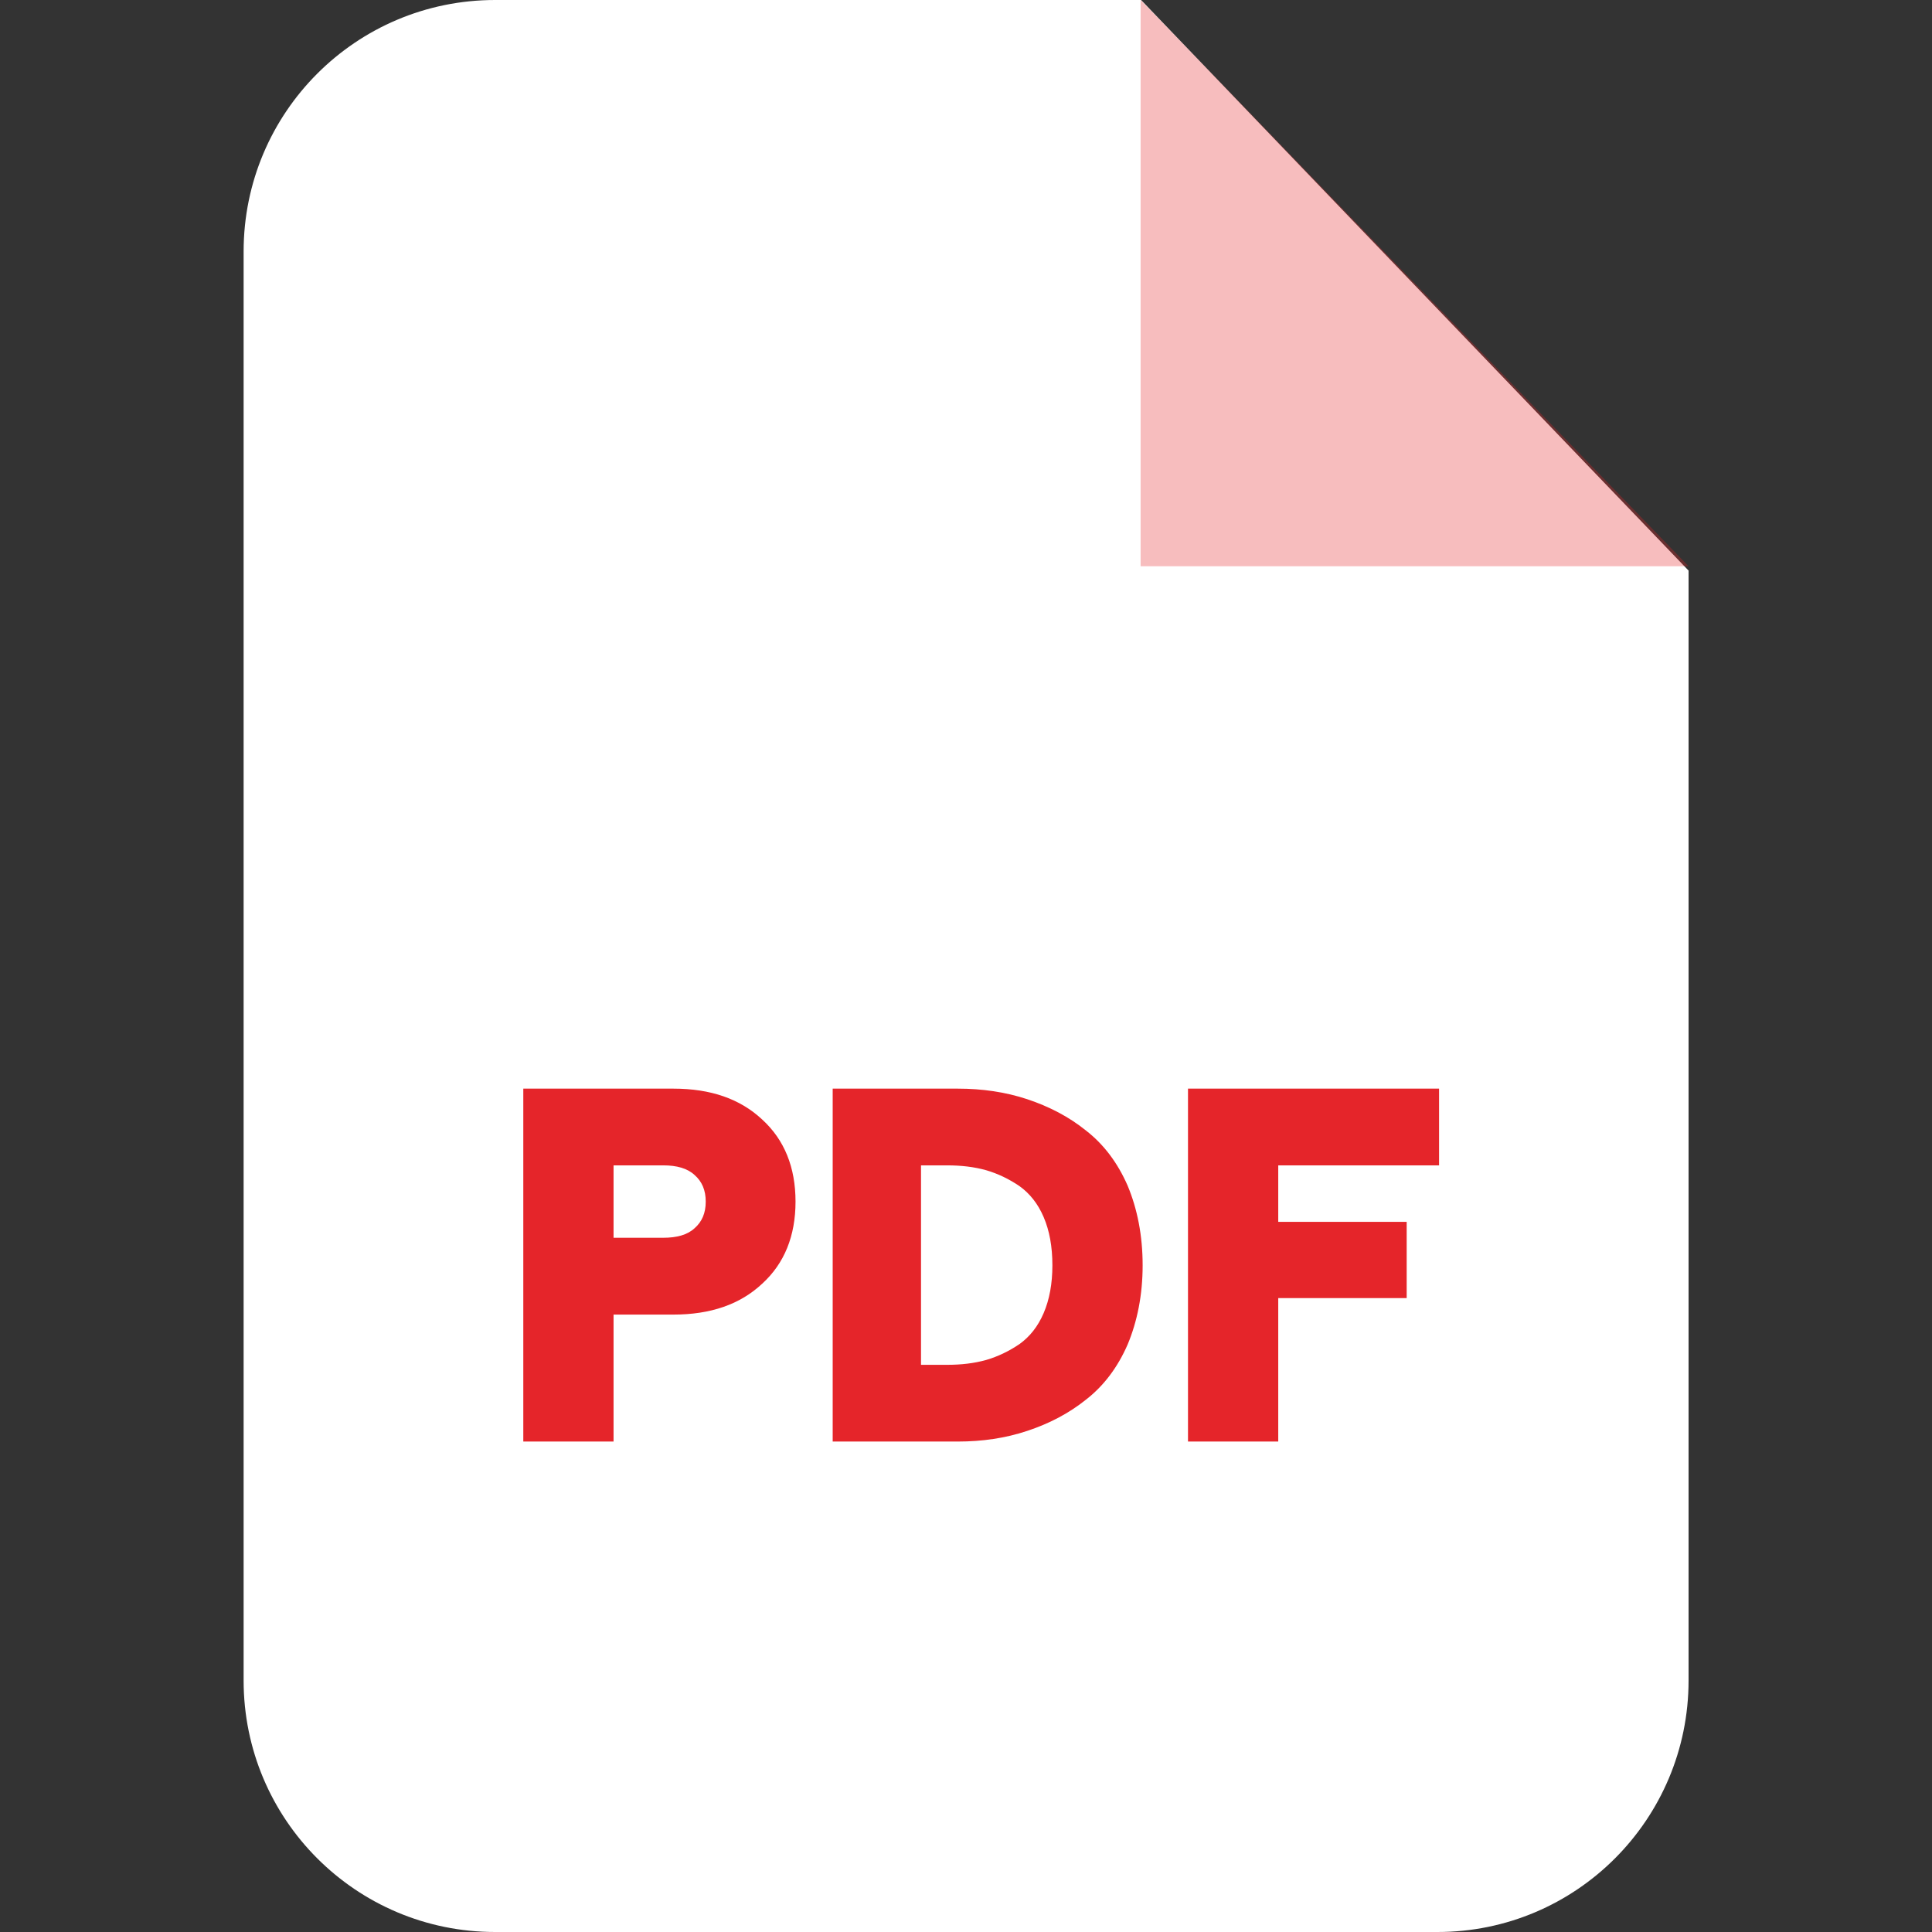
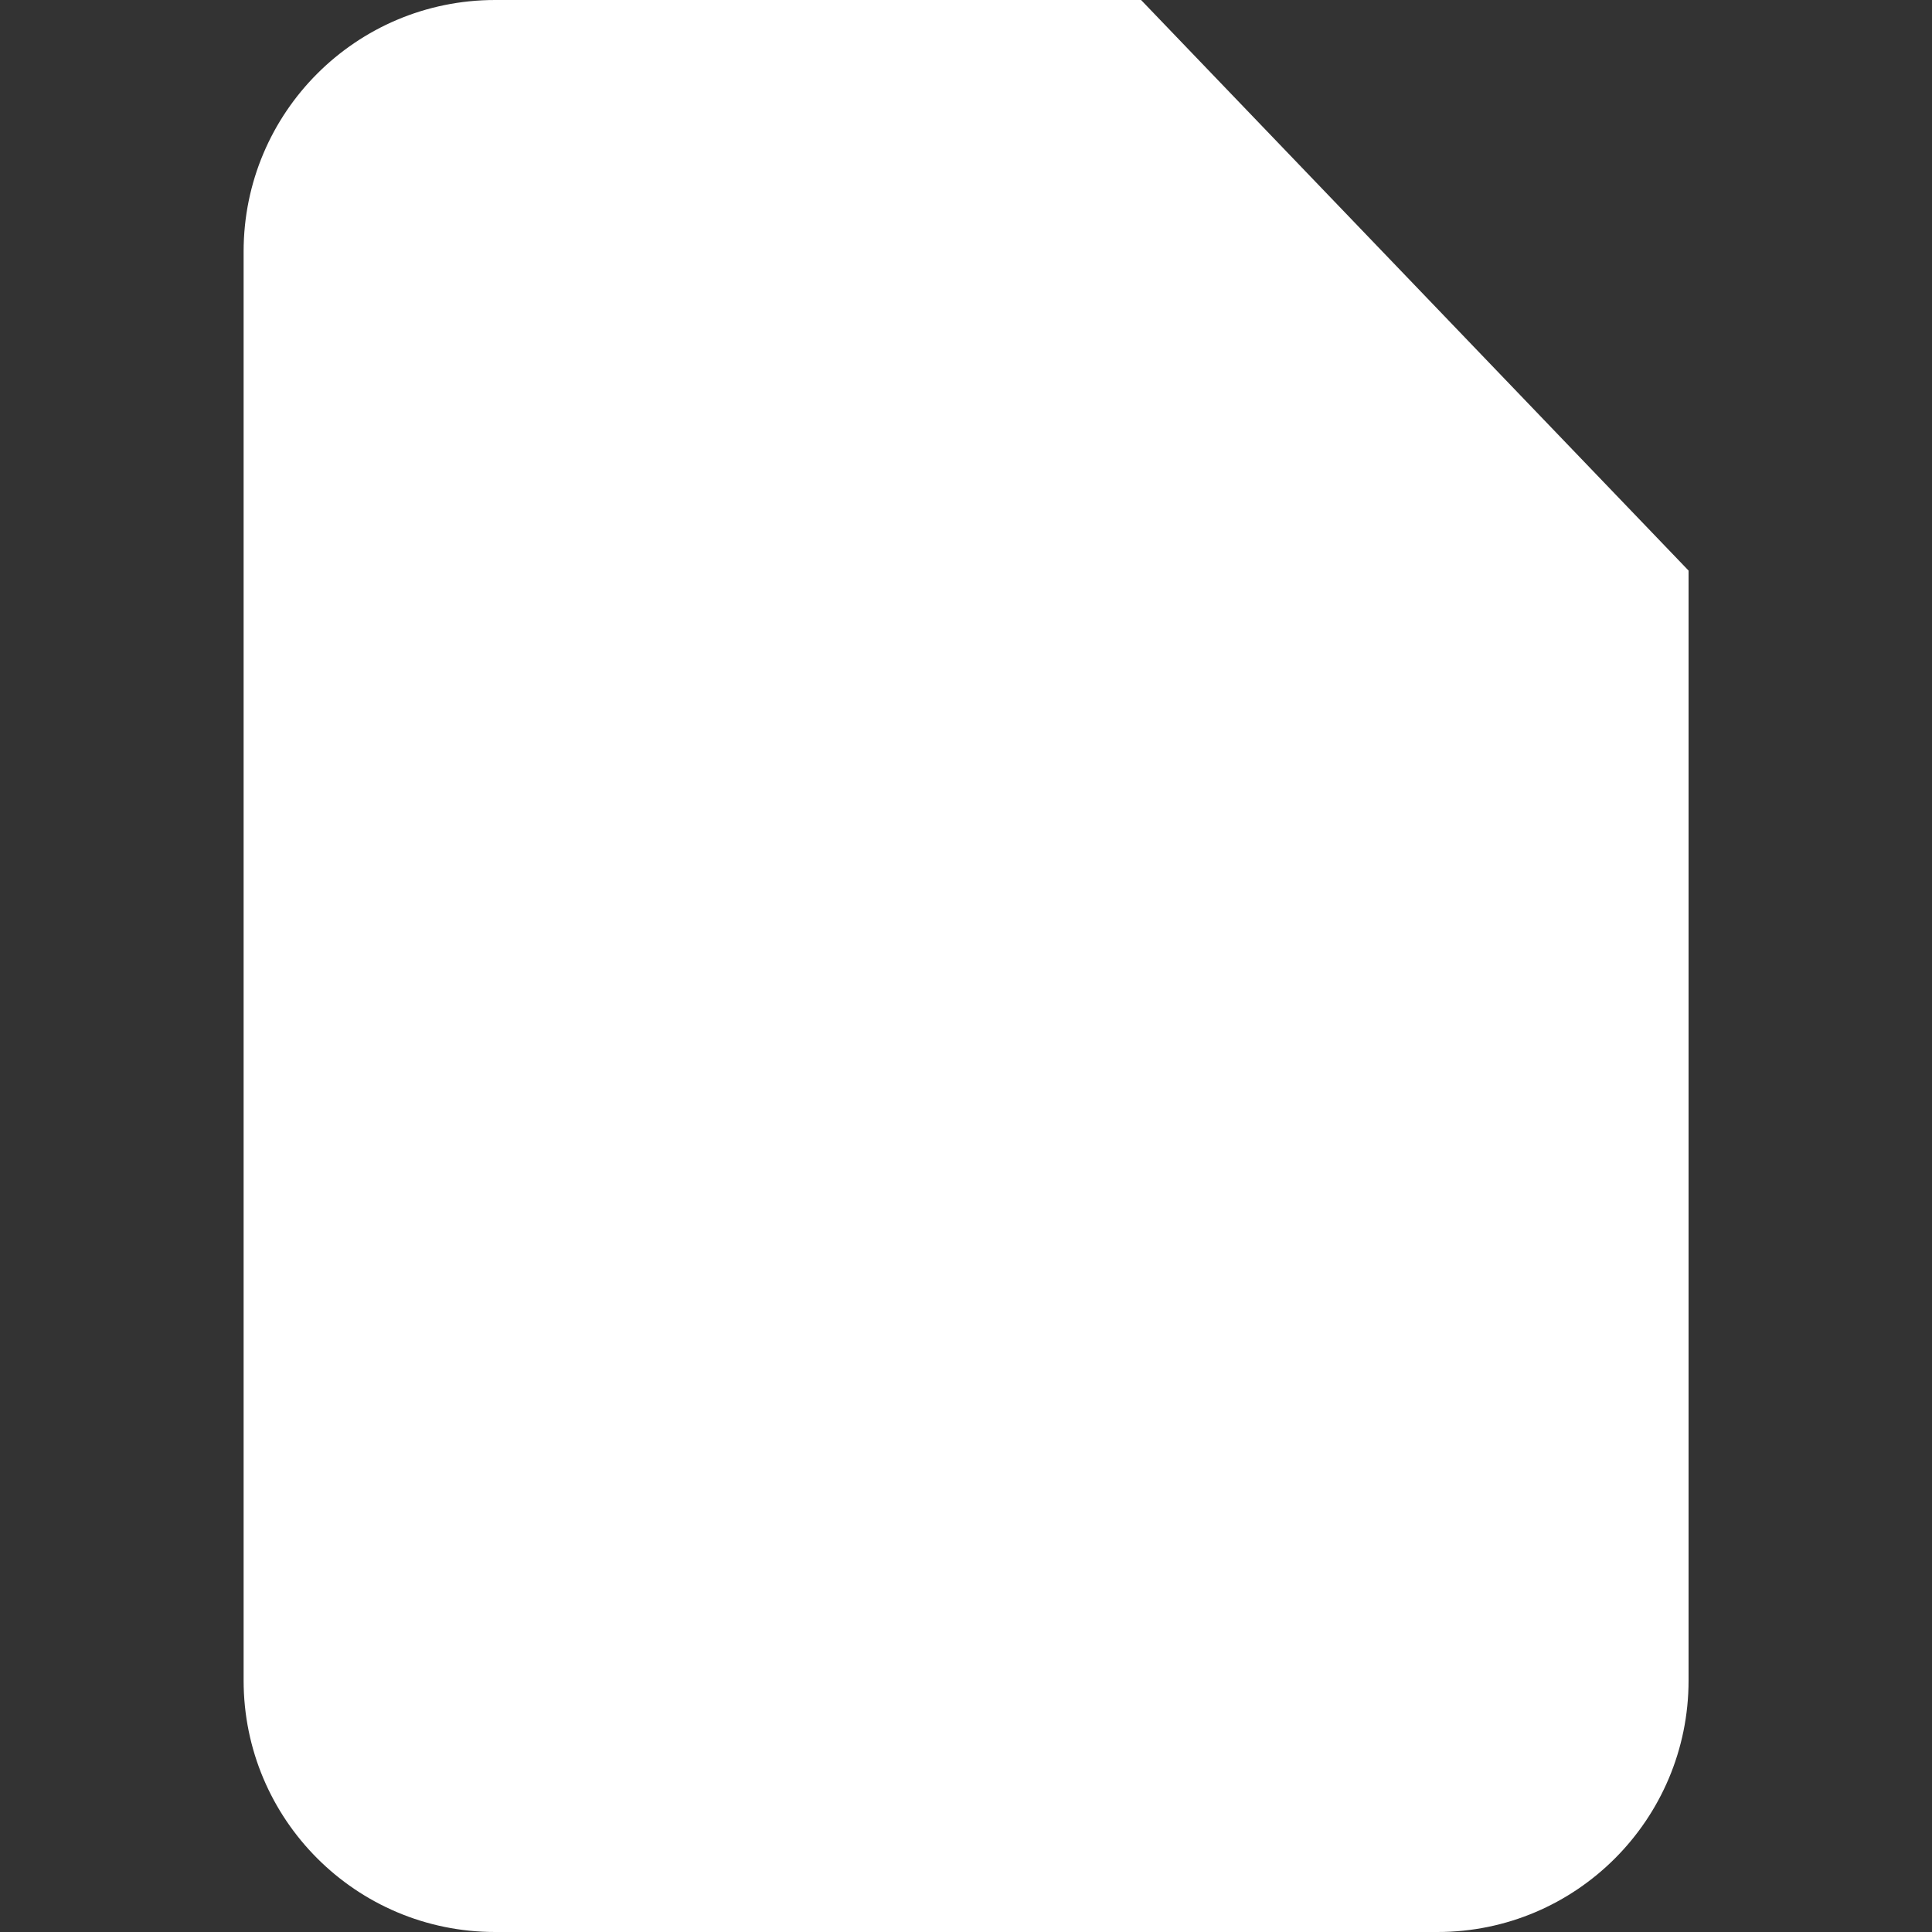
<svg xmlns="http://www.w3.org/2000/svg" width="21" height="21" viewBox="0 0 21 21" fill="none">
  <rect x="0" y="0" width="21" height="21" fill="#333333" stroke="none" />
  <path fill-rule="evenodd" clip-rule="evenodd" d="M5.382 0H12.403L18.354 6.202V18.266C18.354 19.777 17.131 21 15.625 21H5.382C3.871 21 2.648 19.777 2.648 18.266V2.734C2.648 1.223 3.871 0 5.382 0Z" fill="white" />
-   <path opacity="0.302" fill-rule="evenodd" clip-rule="evenodd" d="M12.398 0V6.155H18.354L12.398 0Z" fill="#E5252A" />
-   <path d="M5.688 15.669V11.833H7.319C7.723 11.833 8.044 11.943 8.285 12.169C8.526 12.389 8.647 12.688 8.647 13.061C8.647 13.434 8.526 13.733 8.285 13.953C8.044 14.179 7.723 14.289 7.319 14.289H6.669V15.669H5.688ZM6.669 13.454H7.209C7.356 13.454 7.472 13.423 7.55 13.35C7.629 13.281 7.671 13.187 7.671 13.061C7.671 12.935 7.629 12.841 7.55 12.772C7.472 12.699 7.356 12.667 7.209 12.667H6.669V13.454ZM9.051 15.669V11.833H10.41C10.678 11.833 10.93 11.87 11.166 11.948C11.402 12.027 11.617 12.137 11.806 12.29C11.995 12.437 12.147 12.636 12.257 12.888C12.362 13.14 12.42 13.428 12.42 13.754C12.42 14.074 12.362 14.362 12.257 14.614C12.147 14.866 11.995 15.065 11.806 15.212C11.617 15.364 11.402 15.475 11.166 15.553C10.93 15.632 10.678 15.669 10.41 15.669H9.051ZM10.011 14.835H10.295C10.447 14.835 10.588 14.819 10.72 14.782C10.846 14.745 10.966 14.688 11.082 14.609C11.192 14.53 11.281 14.42 11.344 14.273C11.407 14.126 11.439 13.953 11.439 13.754C11.439 13.549 11.407 13.376 11.344 13.229C11.281 13.082 11.192 12.972 11.082 12.893C10.966 12.814 10.846 12.757 10.72 12.72C10.588 12.683 10.447 12.667 10.295 12.667H10.011V14.835ZM12.913 15.669V11.833H15.642V12.667H13.894V13.281H15.29V14.11H13.894V15.669H12.913Z" fill="#E5252A" />
+   <path opacity="0.302" fill-rule="evenodd" clip-rule="evenodd" d="M12.398 0V6.155L12.398 0Z" fill="#E5252A" />
</svg>